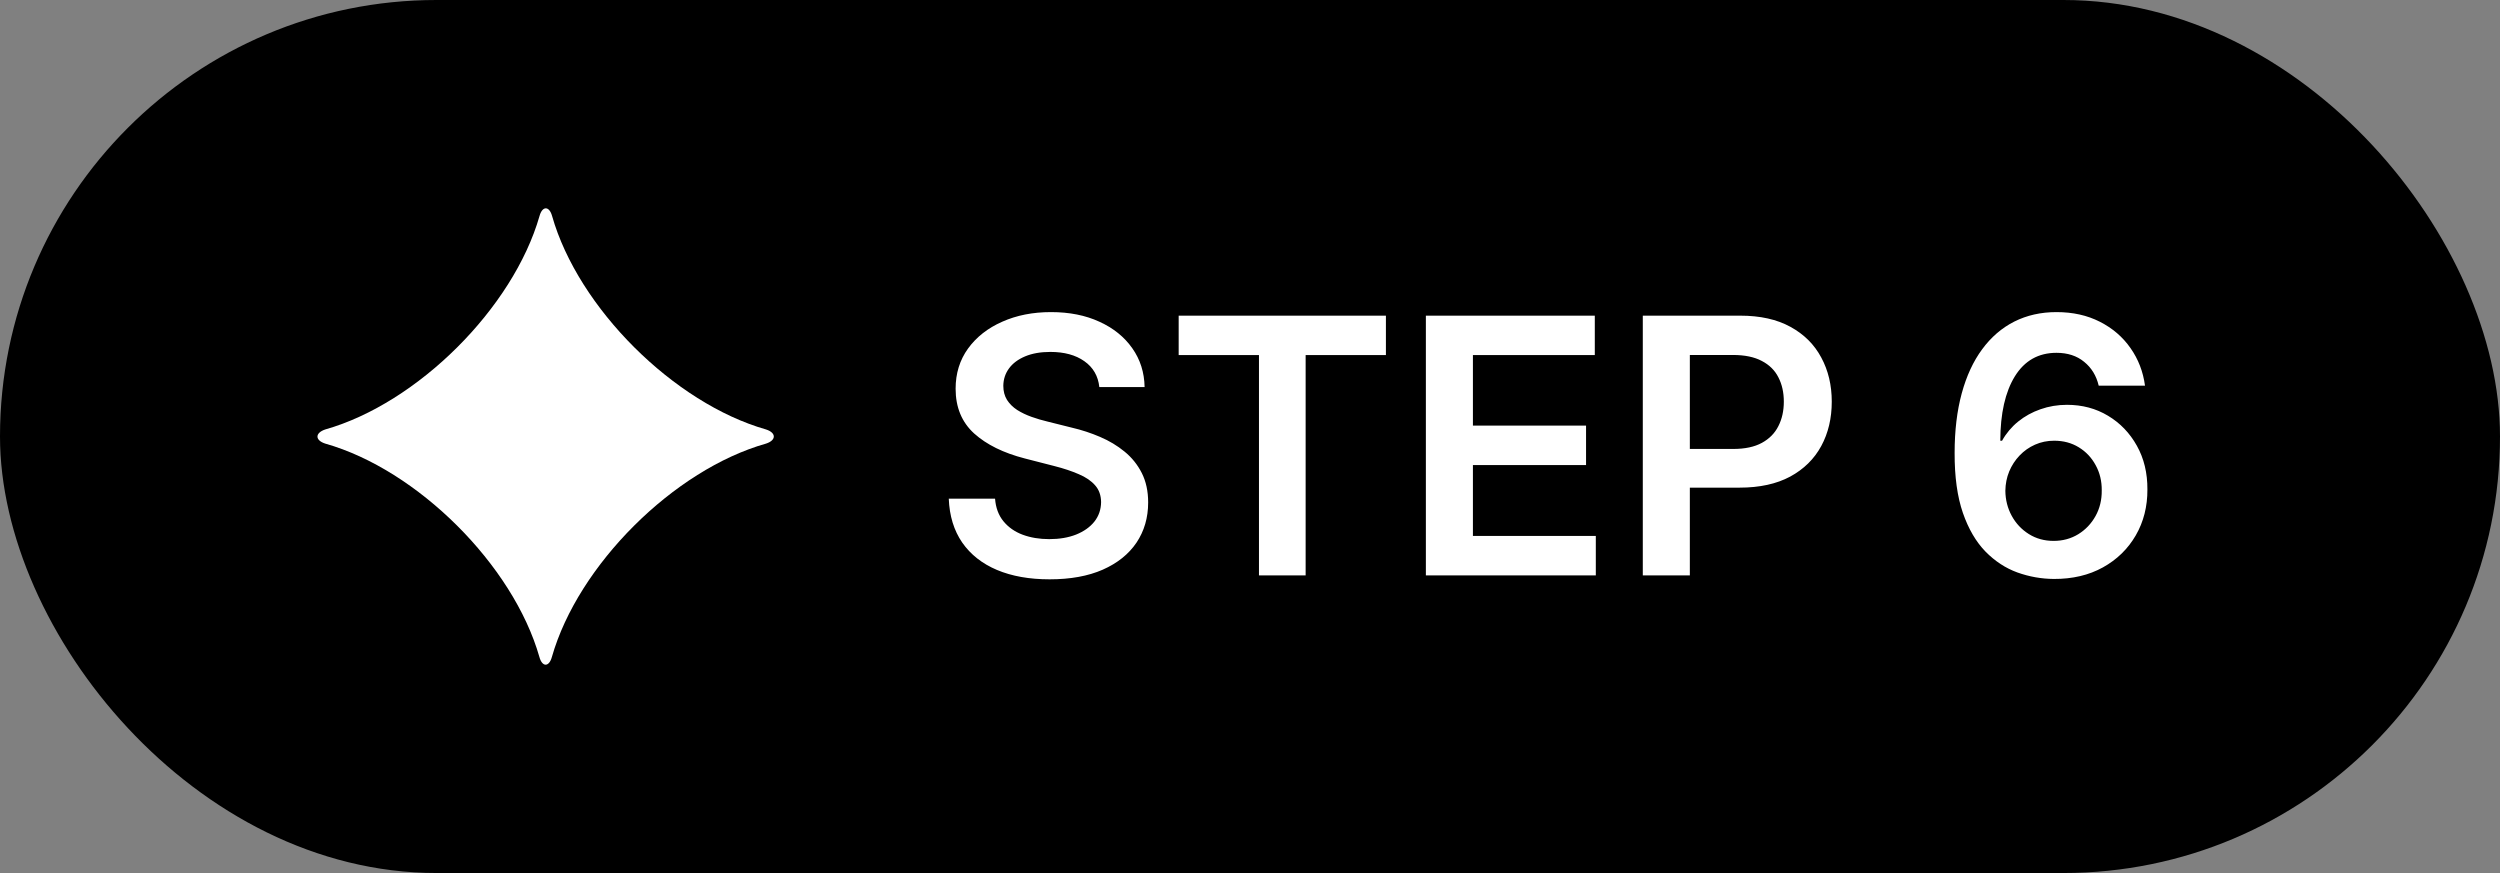
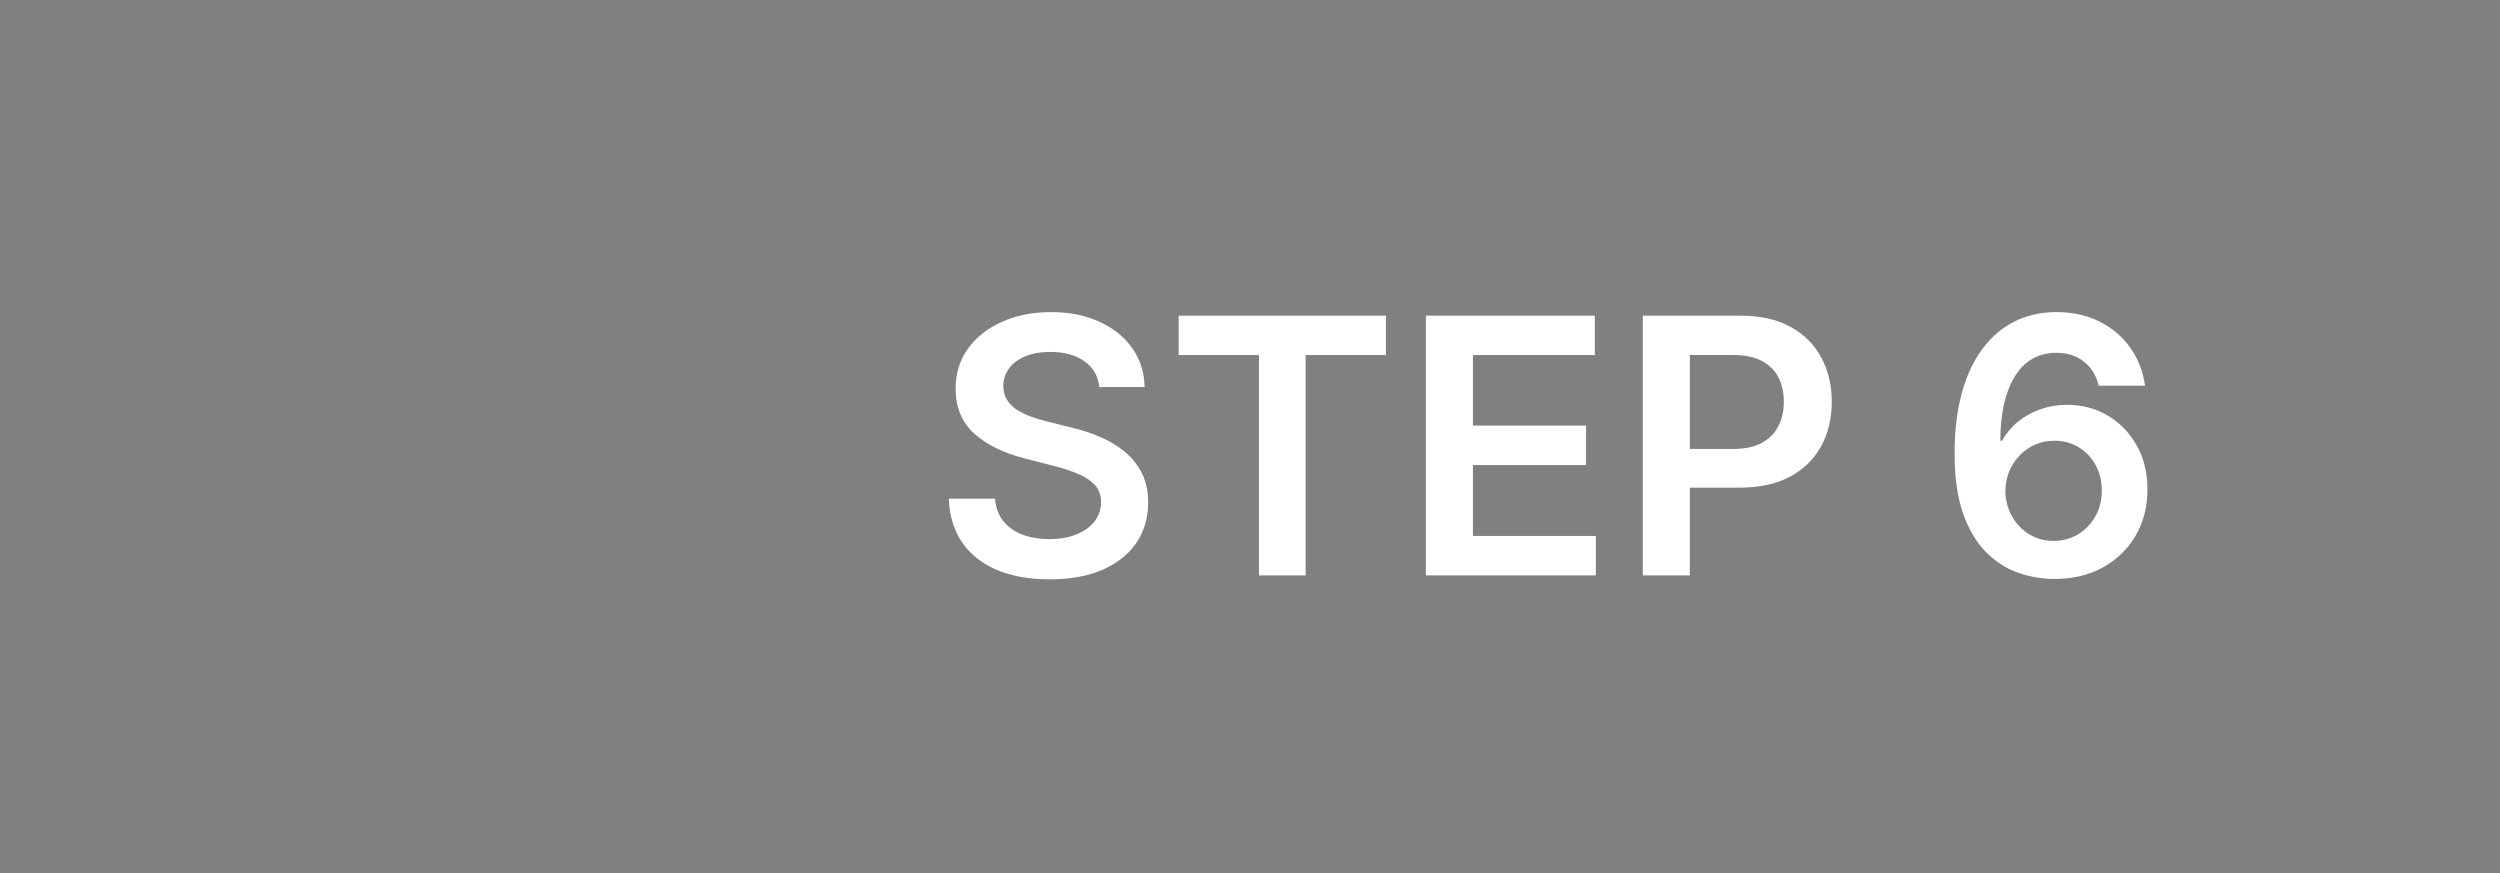
<svg xmlns="http://www.w3.org/2000/svg" width="126" height="44" viewBox="0 0 126 44" fill="none">
  <rect x="0" y="0" width="126" height="44" fill="#808080" stroke="none" />
-   <rect width="126" height="44" rx="22" fill="#6E54F5" style="fill:#6E54F5;fill:color(display-p3 0.431 0.329 0.963);fill-opacity:1;" />
-   <path d="M27.185 33.111C25.865 28.479 21.04 23.672 16.391 22.357C15.87 22.189 15.87 21.821 16.391 21.645C21.048 20.322 25.865 15.523 27.193 10.883C27.336 10.372 27.681 10.372 27.824 10.883C29.143 15.523 33.969 20.322 38.609 21.645C39.13 21.813 39.13 22.189 38.609 22.357C33.96 23.672 29.135 28.479 27.815 33.111C27.672 33.63 27.328 33.63 27.185 33.111Z" fill="white" style="fill:white;fill-opacity:1;" />
  <path d="M55.406 19.508C55.346 18.95 55.094 18.515 54.651 18.204C54.212 17.893 53.641 17.737 52.938 17.737C52.444 17.737 52.02 17.812 51.666 17.961C51.312 18.11 51.042 18.312 50.854 18.568C50.667 18.824 50.571 19.116 50.567 19.444C50.567 19.717 50.629 19.953 50.752 20.153C50.88 20.354 51.053 20.524 51.27 20.665C51.487 20.801 51.728 20.916 51.992 21.01C52.256 21.104 52.523 21.183 52.791 21.246L54.019 21.553C54.513 21.668 54.988 21.824 55.444 22.02C55.904 22.216 56.315 22.463 56.678 22.761C57.044 23.06 57.334 23.42 57.547 23.842C57.76 24.264 57.867 24.758 57.867 25.325C57.867 26.092 57.67 26.767 57.278 27.351C56.886 27.93 56.32 28.384 55.578 28.712C54.841 29.036 53.948 29.198 52.9 29.198C51.881 29.198 50.997 29.041 50.247 28.725C49.501 28.41 48.918 27.95 48.496 27.345C48.078 26.739 47.852 26.002 47.818 25.133H50.151C50.185 25.589 50.326 25.968 50.573 26.271C50.82 26.573 51.142 26.799 51.538 26.948C51.939 27.097 52.386 27.172 52.881 27.172C53.396 27.172 53.848 27.095 54.236 26.942C54.628 26.784 54.935 26.567 55.156 26.29C55.378 26.009 55.491 25.68 55.495 25.305C55.491 24.965 55.391 24.683 55.195 24.462C54.999 24.236 54.724 24.048 54.37 23.899C54.021 23.746 53.611 23.609 53.143 23.49L51.653 23.107C50.575 22.829 49.723 22.41 49.097 21.847C48.474 21.28 48.163 20.528 48.163 19.591C48.163 18.82 48.372 18.144 48.79 17.565C49.212 16.985 49.785 16.535 50.509 16.216C51.234 15.892 52.054 15.73 52.97 15.73C53.899 15.73 54.713 15.892 55.412 16.216C56.115 16.535 56.667 16.981 57.068 17.552C57.468 18.119 57.675 18.771 57.688 19.508H55.406ZM59.405 17.897V15.909H69.85V17.897H65.804V29H63.452V17.897H59.405ZM71.864 29V15.909H80.378V17.897H74.235V21.451H79.937V23.439H74.235V27.012H80.429V29H71.864ZM82.797 29V15.909H87.706C88.712 15.909 89.556 16.097 90.237 16.472C90.924 16.847 91.441 17.362 91.791 18.018C92.144 18.671 92.321 19.412 92.321 20.243C92.321 21.082 92.144 21.828 91.791 22.48C91.437 23.132 90.915 23.646 90.225 24.021C89.534 24.391 88.684 24.577 87.674 24.577H84.421V22.627H87.355C87.943 22.627 88.424 22.525 88.799 22.32C89.174 22.116 89.451 21.834 89.63 21.477C89.813 21.119 89.905 20.707 89.905 20.243C89.905 19.778 89.813 19.369 89.63 19.016C89.451 18.662 89.172 18.387 88.793 18.191C88.418 17.991 87.934 17.891 87.342 17.891H85.168V29H82.797ZM103.512 29.179C102.886 29.175 102.274 29.066 101.678 28.853C101.081 28.636 100.544 28.284 100.067 27.798C99.59 27.308 99.21 26.658 98.929 25.849C98.648 25.035 98.509 24.027 98.513 22.825C98.513 21.704 98.633 20.705 98.871 19.827C99.11 18.95 99.453 18.208 99.901 17.603C100.348 16.994 100.887 16.529 101.518 16.209C102.153 15.89 102.862 15.73 103.646 15.73C104.469 15.73 105.197 15.892 105.832 16.216C106.472 16.54 106.987 16.983 107.379 17.546C107.771 18.104 108.014 18.734 108.108 19.438H105.775C105.656 18.935 105.411 18.534 105.04 18.236C104.673 17.933 104.209 17.782 103.646 17.782C102.739 17.782 102.04 18.176 101.55 18.965C101.064 19.753 100.819 20.835 100.815 22.212H100.904C101.113 21.837 101.384 21.515 101.716 21.246C102.048 20.978 102.423 20.771 102.841 20.626C103.263 20.477 103.708 20.403 104.177 20.403C104.944 20.403 105.632 20.586 106.241 20.952C106.855 21.319 107.341 21.824 107.699 22.467C108.057 23.107 108.234 23.84 108.229 24.666C108.234 25.527 108.038 26.3 107.641 26.986C107.245 27.668 106.693 28.205 105.986 28.597C105.278 28.989 104.454 29.183 103.512 29.179ZM103.499 27.261C103.964 27.261 104.379 27.148 104.746 26.923C105.112 26.697 105.402 26.392 105.615 26.009C105.828 25.625 105.933 25.195 105.928 24.717C105.933 24.249 105.83 23.825 105.621 23.445C105.417 23.066 105.134 22.766 104.771 22.544C104.409 22.322 103.996 22.212 103.531 22.212C103.186 22.212 102.864 22.278 102.566 22.41C102.268 22.542 102.008 22.725 101.786 22.959C101.565 23.19 101.39 23.458 101.262 23.765C101.138 24.067 101.075 24.391 101.07 24.736C101.075 25.192 101.181 25.612 101.39 25.996C101.599 26.379 101.886 26.686 102.253 26.916C102.619 27.146 103.035 27.261 103.499 27.261Z" fill="white" style="fill:white;fill-opacity:1;" />
</svg>